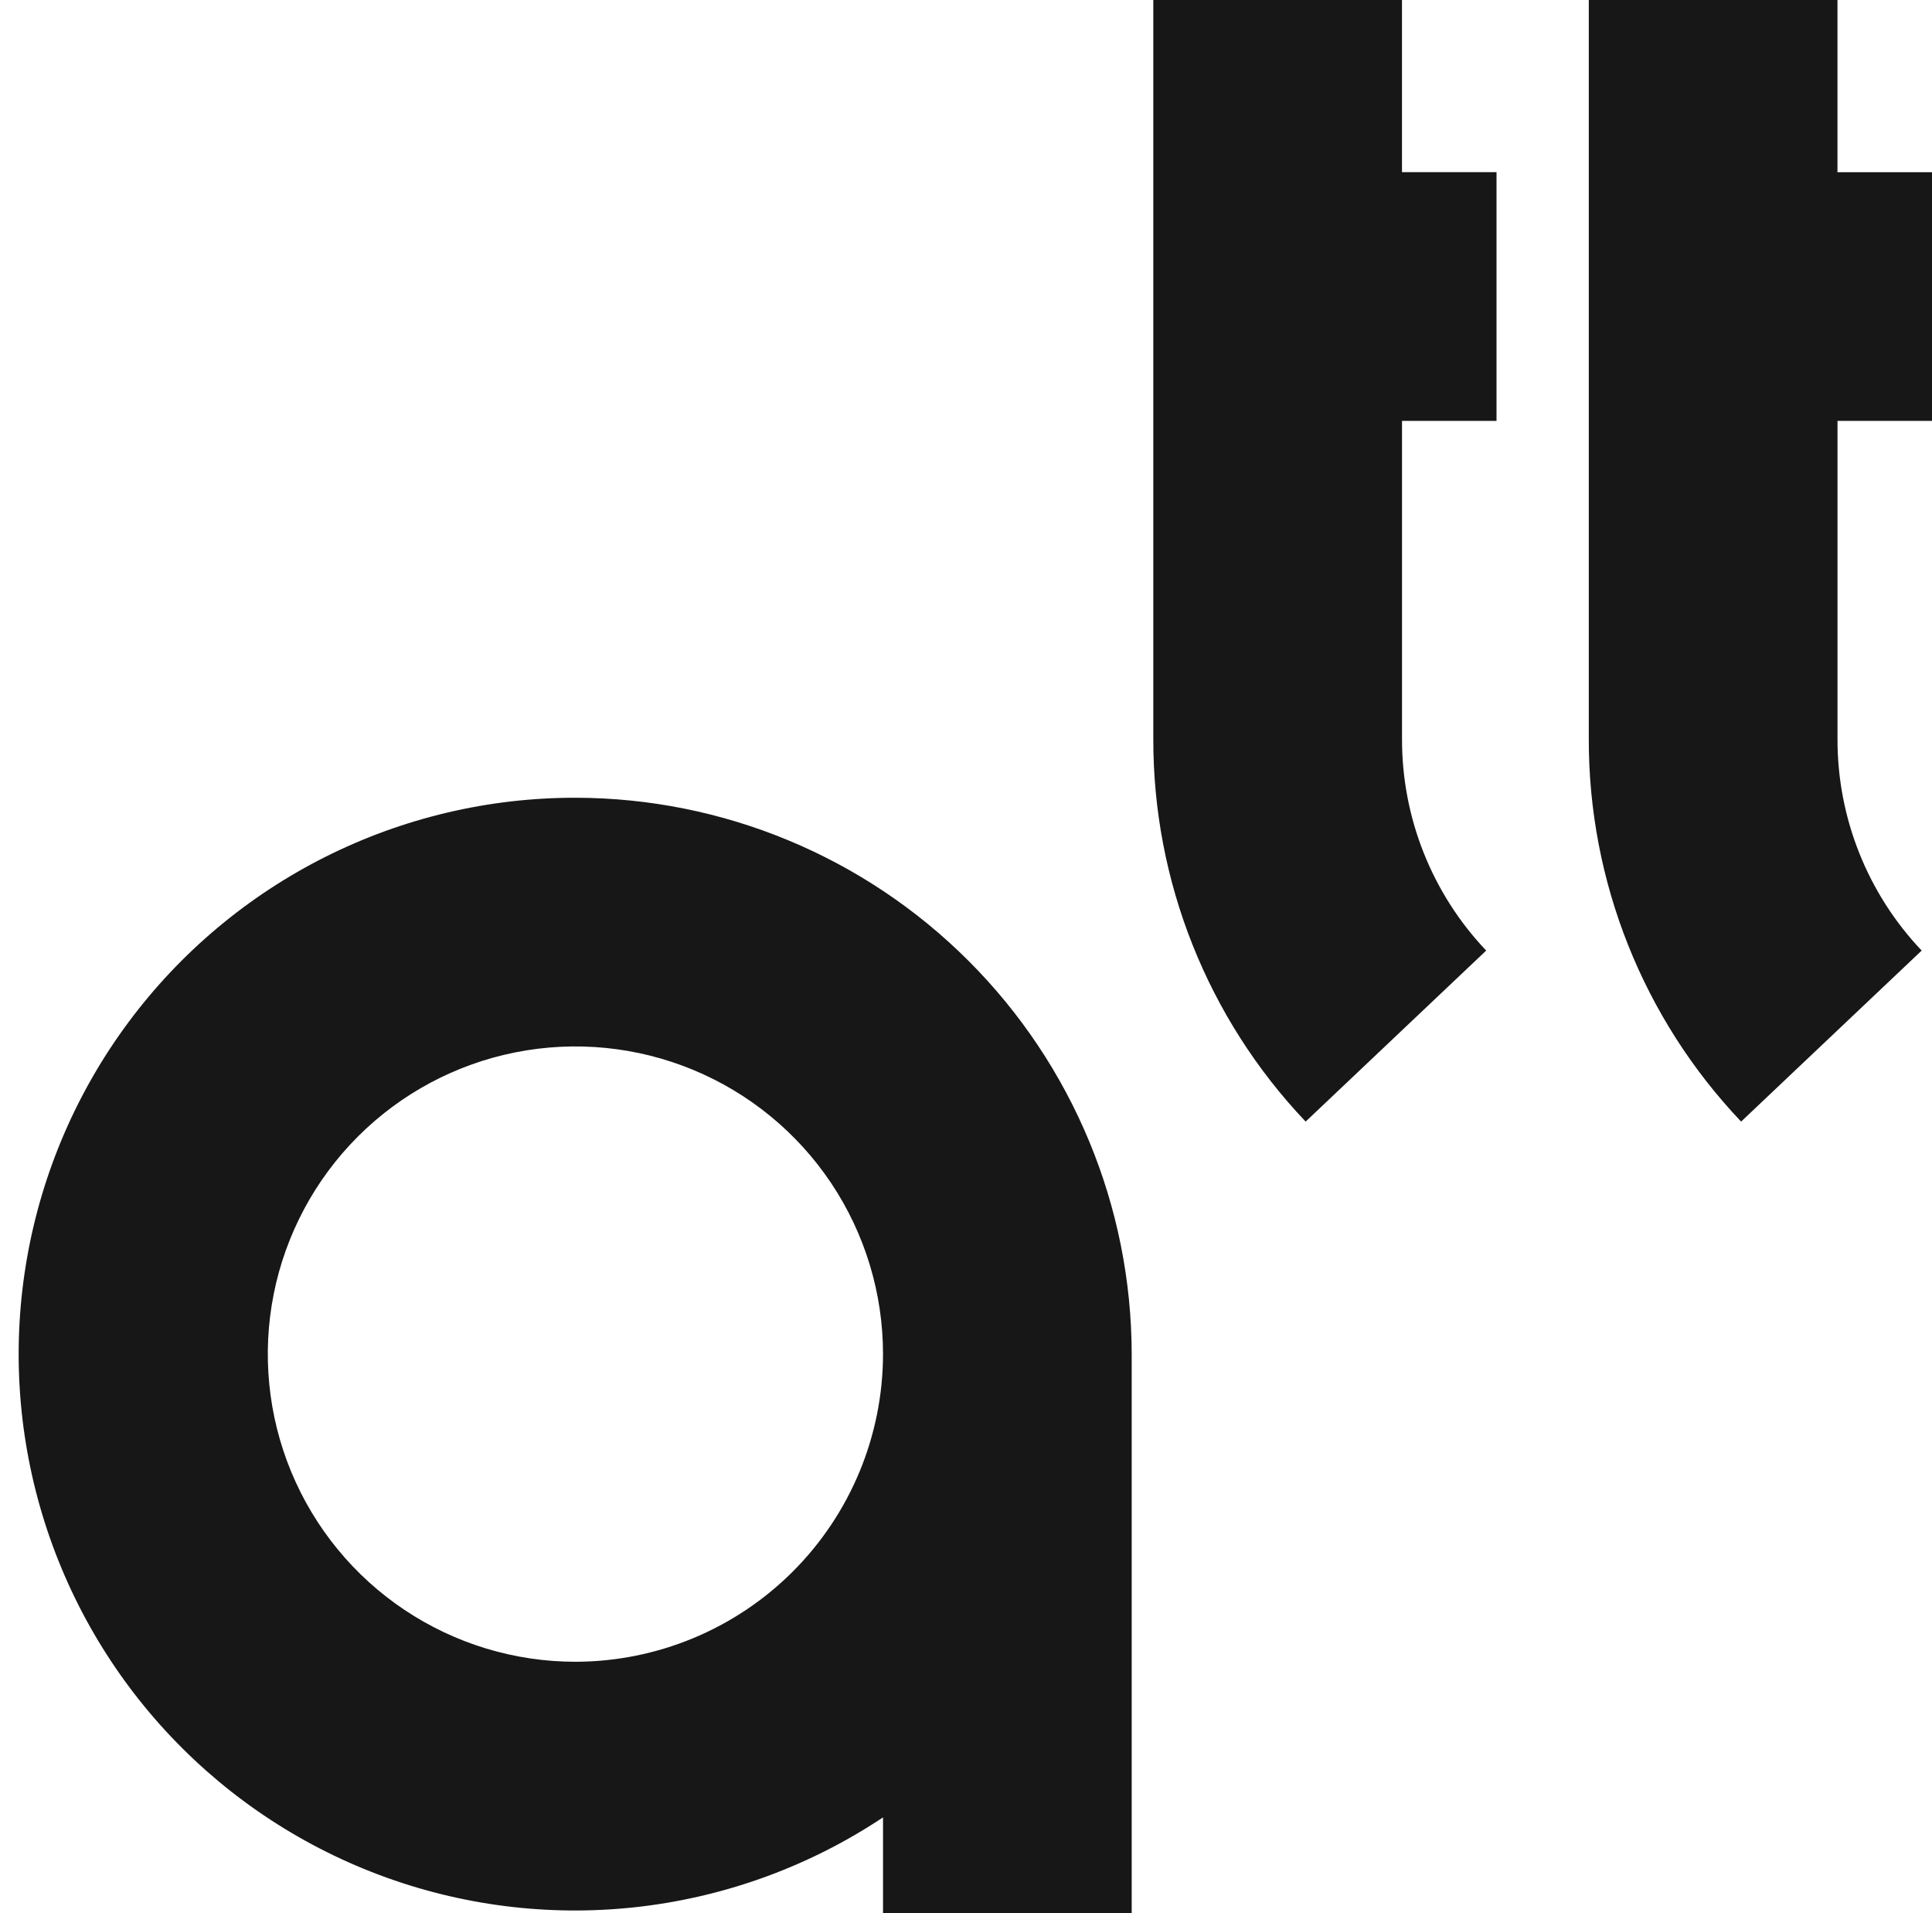
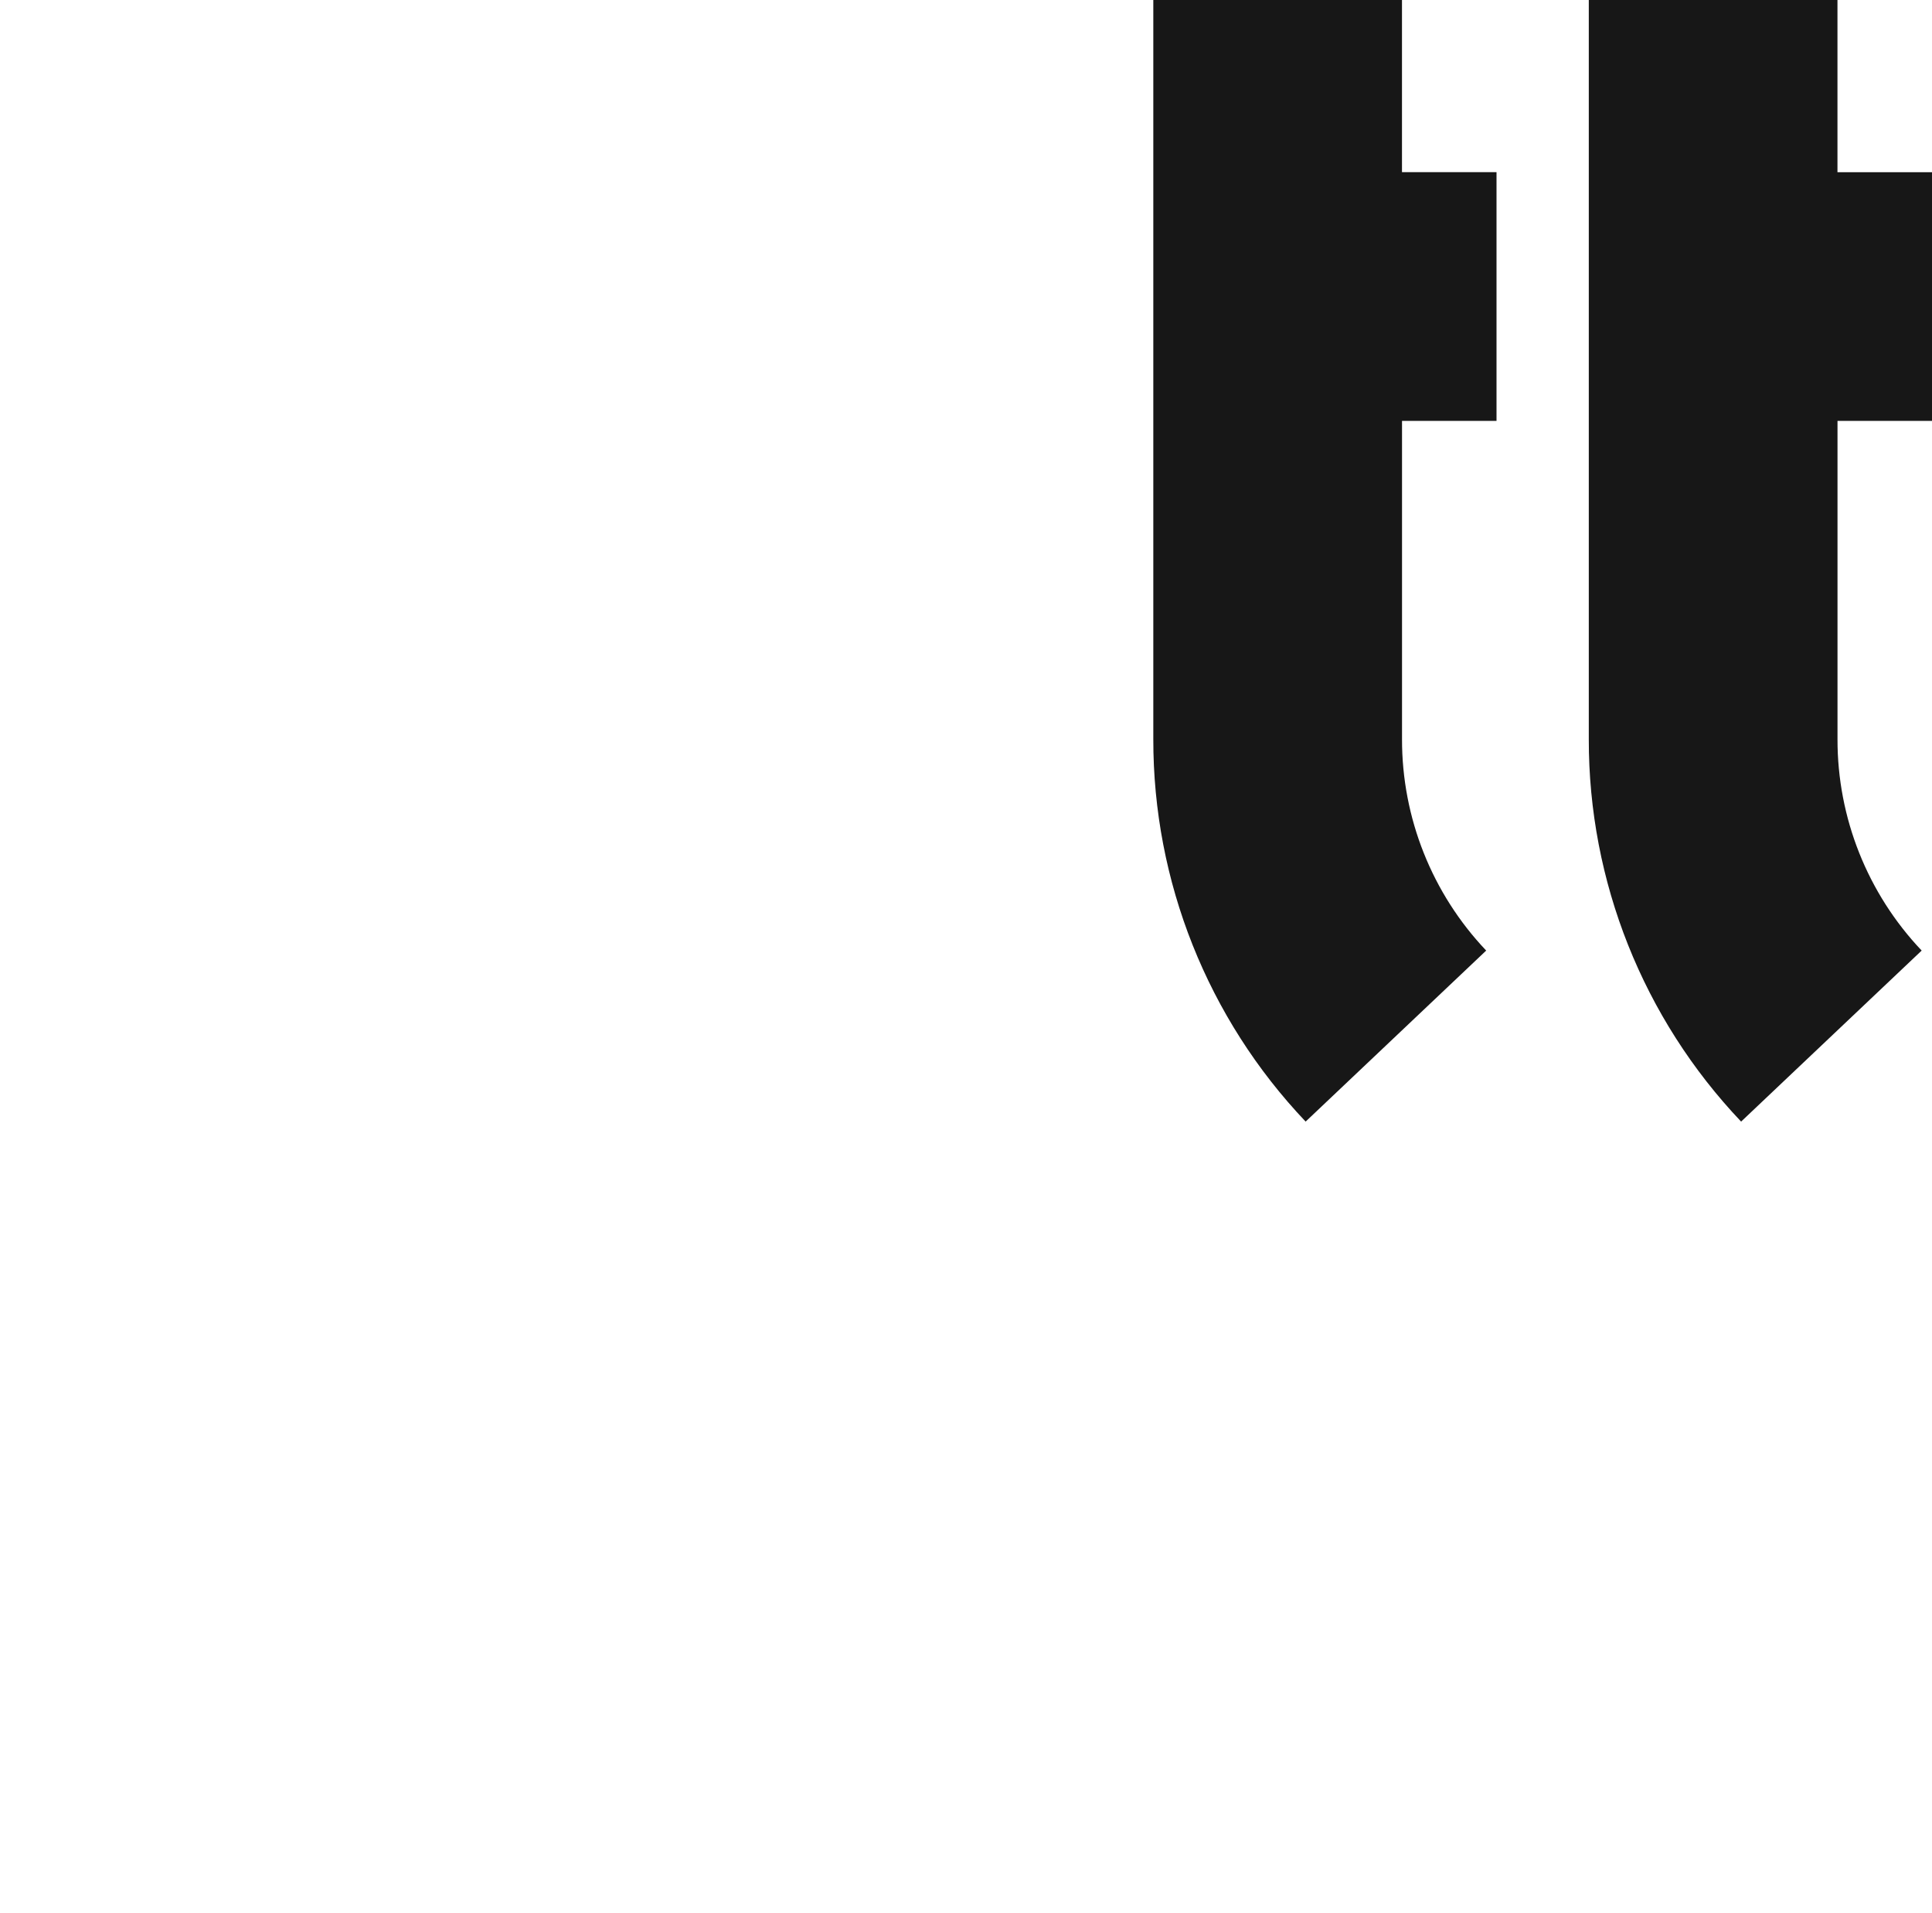
<svg xmlns="http://www.w3.org/2000/svg" width="101" height="100" viewBox="0 0 101 100" fill="none">
-   <path d="M30.08 86.858C26.899 86.858 23.791 85.914 21.146 84.147C18.502 82.38 16.441 79.868 15.224 76.93C14.007 73.991 13.689 70.758 14.309 67.639C14.93 64.519 16.462 61.654 18.711 59.405C20.96 57.156 23.825 55.625 26.945 55.005C30.064 54.384 33.298 54.703 36.236 55.92C39.174 57.138 41.686 59.199 43.453 61.843C45.219 64.488 46.162 67.597 46.162 70.778C46.157 75.041 44.461 79.128 41.446 82.143C38.431 85.157 34.343 86.853 30.08 86.858ZM30.08 41.697C25.541 41.693 21.063 42.752 17.007 44.789C12.95 46.826 9.426 49.785 6.718 53.428C4.01 57.071 2.192 61.297 1.41 65.769C0.628 70.24 0.904 74.833 2.216 79.179C3.527 83.525 5.837 87.503 8.962 90.796C12.087 94.089 15.939 96.604 20.211 98.141C24.482 99.678 29.054 100.194 33.56 99.647C38.067 99.1 42.382 97.506 46.162 94.992V100H59.162V70.778C59.153 63.068 56.087 55.676 50.634 50.224C45.182 44.772 37.79 41.705 30.08 41.697Z" fill="#171717" />
  <path d="M73.292 -0.001H60.292V38.631C60.28 46.071 63.131 53.23 68.255 58.624L77.694 49.685C74.862 46.702 73.286 42.744 73.294 38.631V21.999H78.234V8.999H73.292V-0.001Z" fill="#171717" />
  <path d="M101 22V9H96.058V0H83.058V38.631C83.045 46.071 85.897 53.23 91.021 58.624L100.46 49.685C97.628 46.702 96.052 42.744 96.06 38.631V22H101Z" fill="#171717" />
</svg>